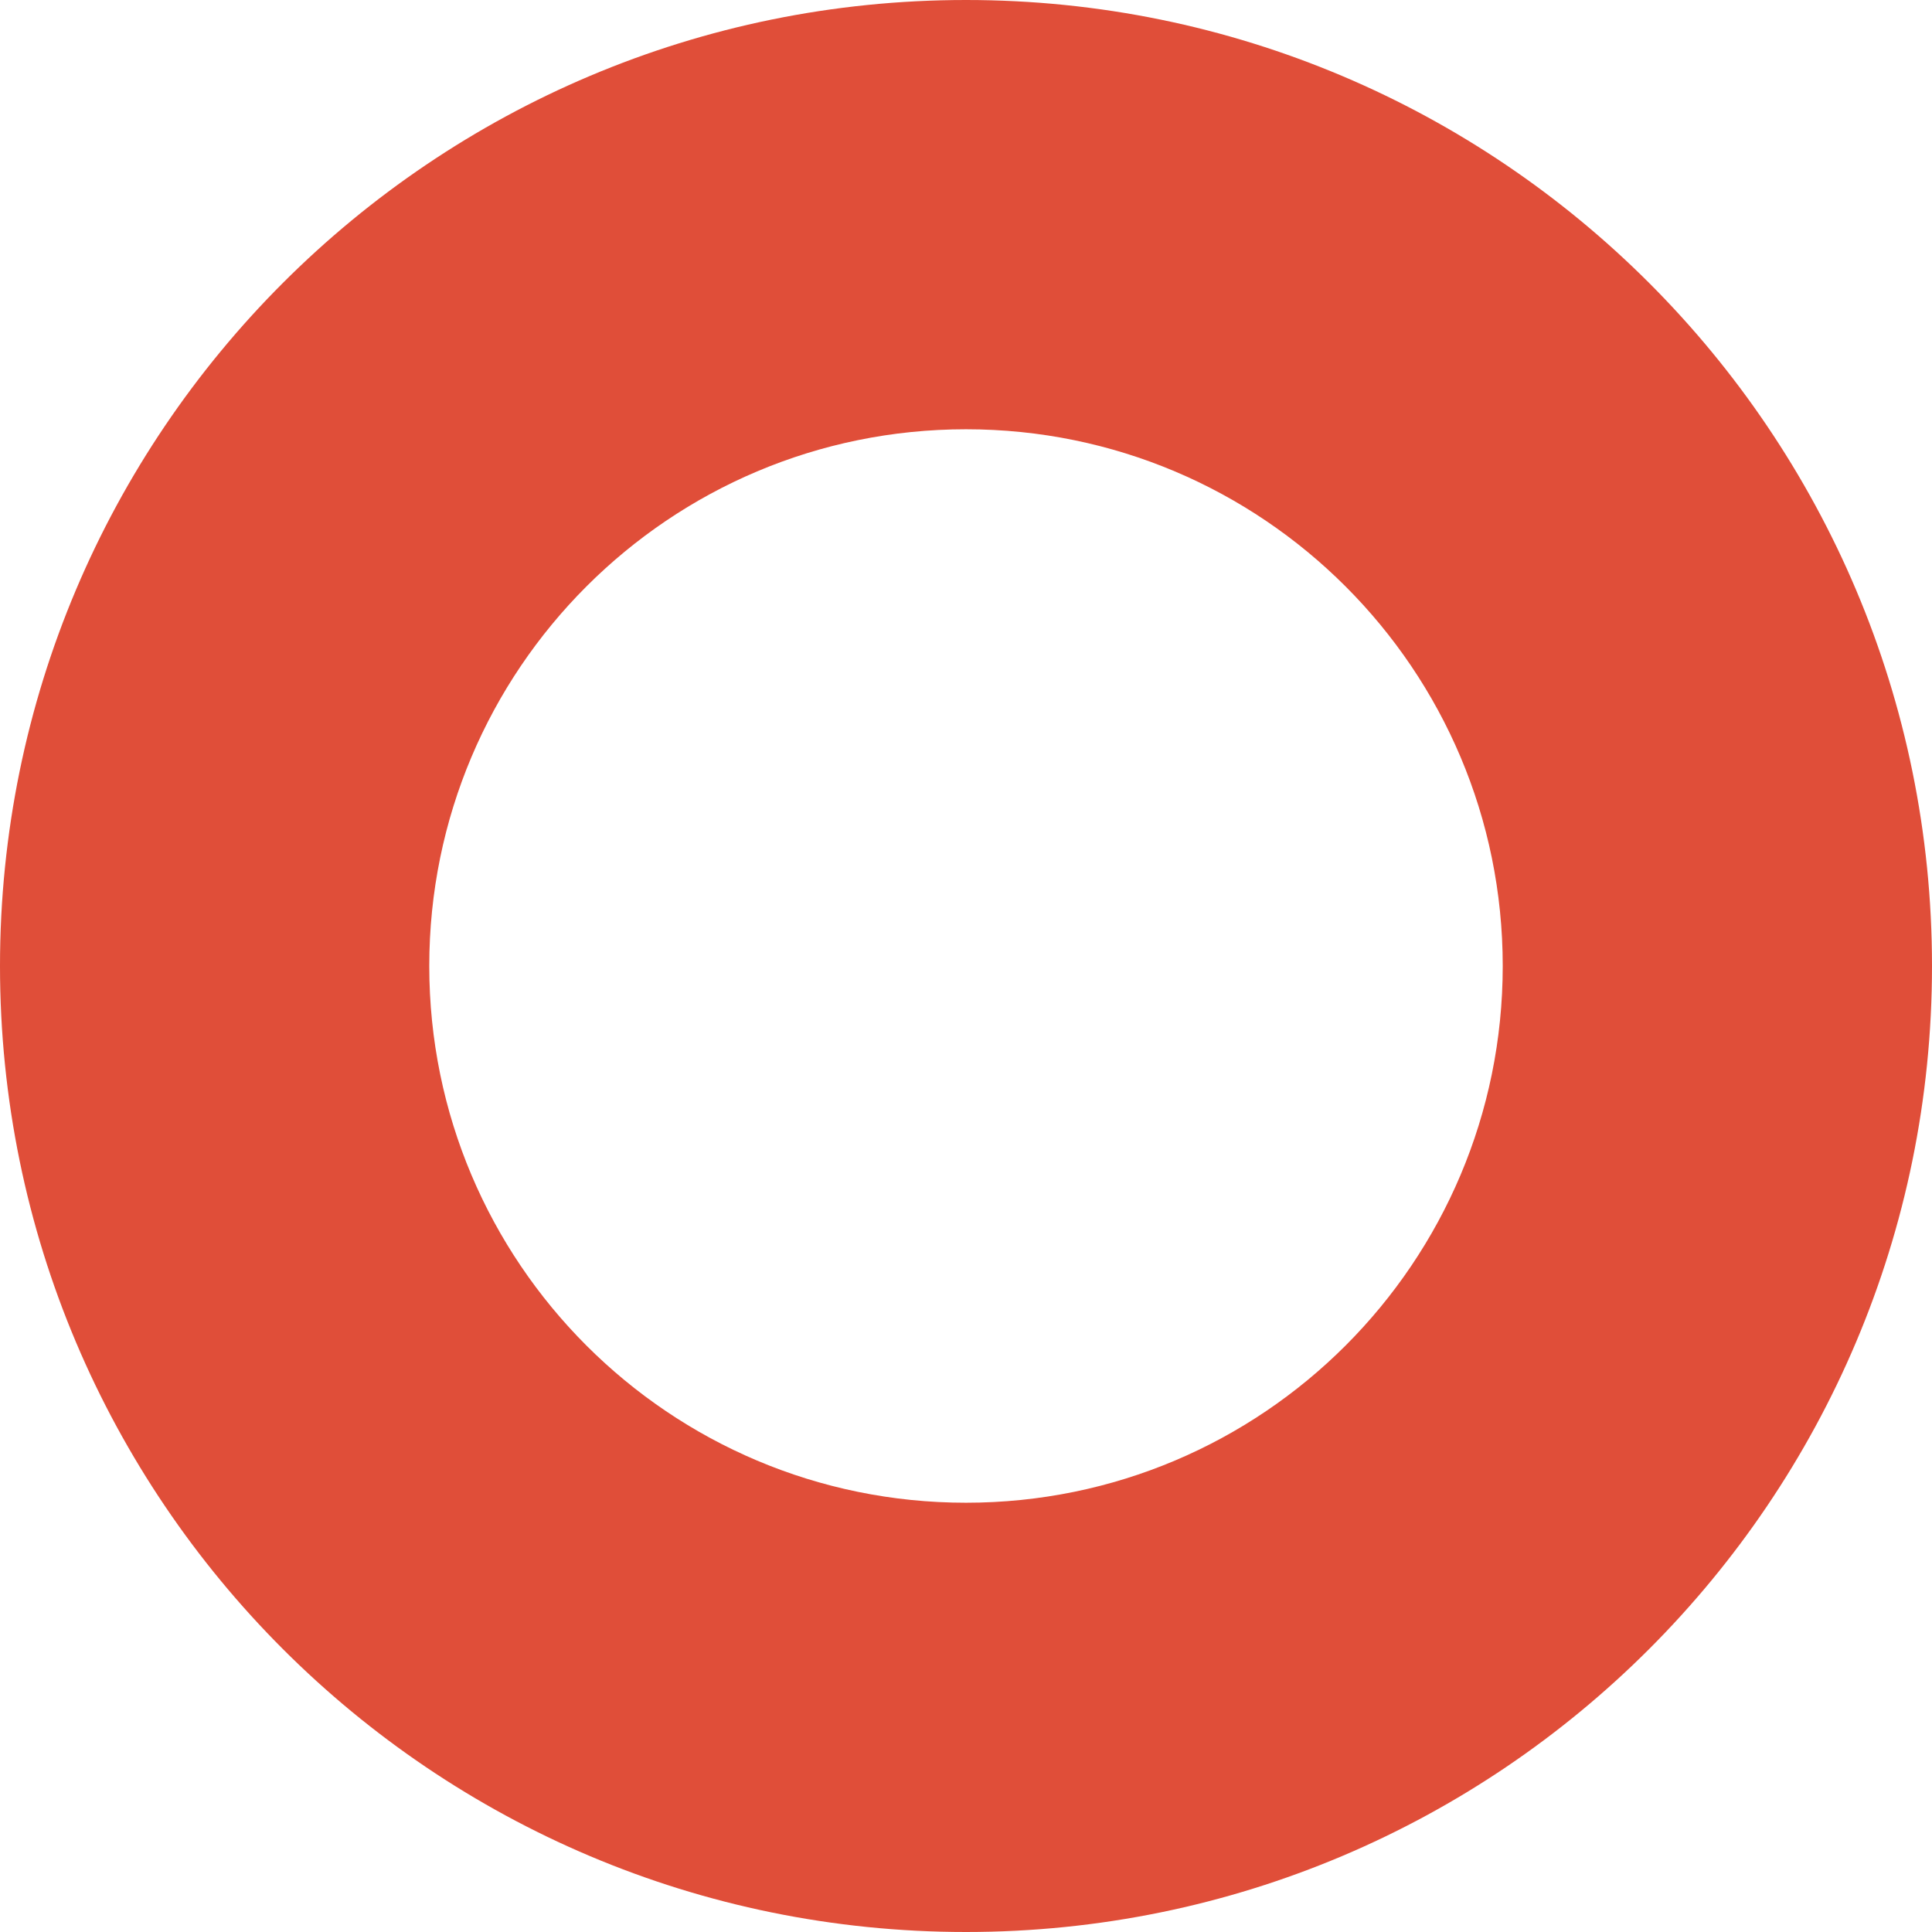
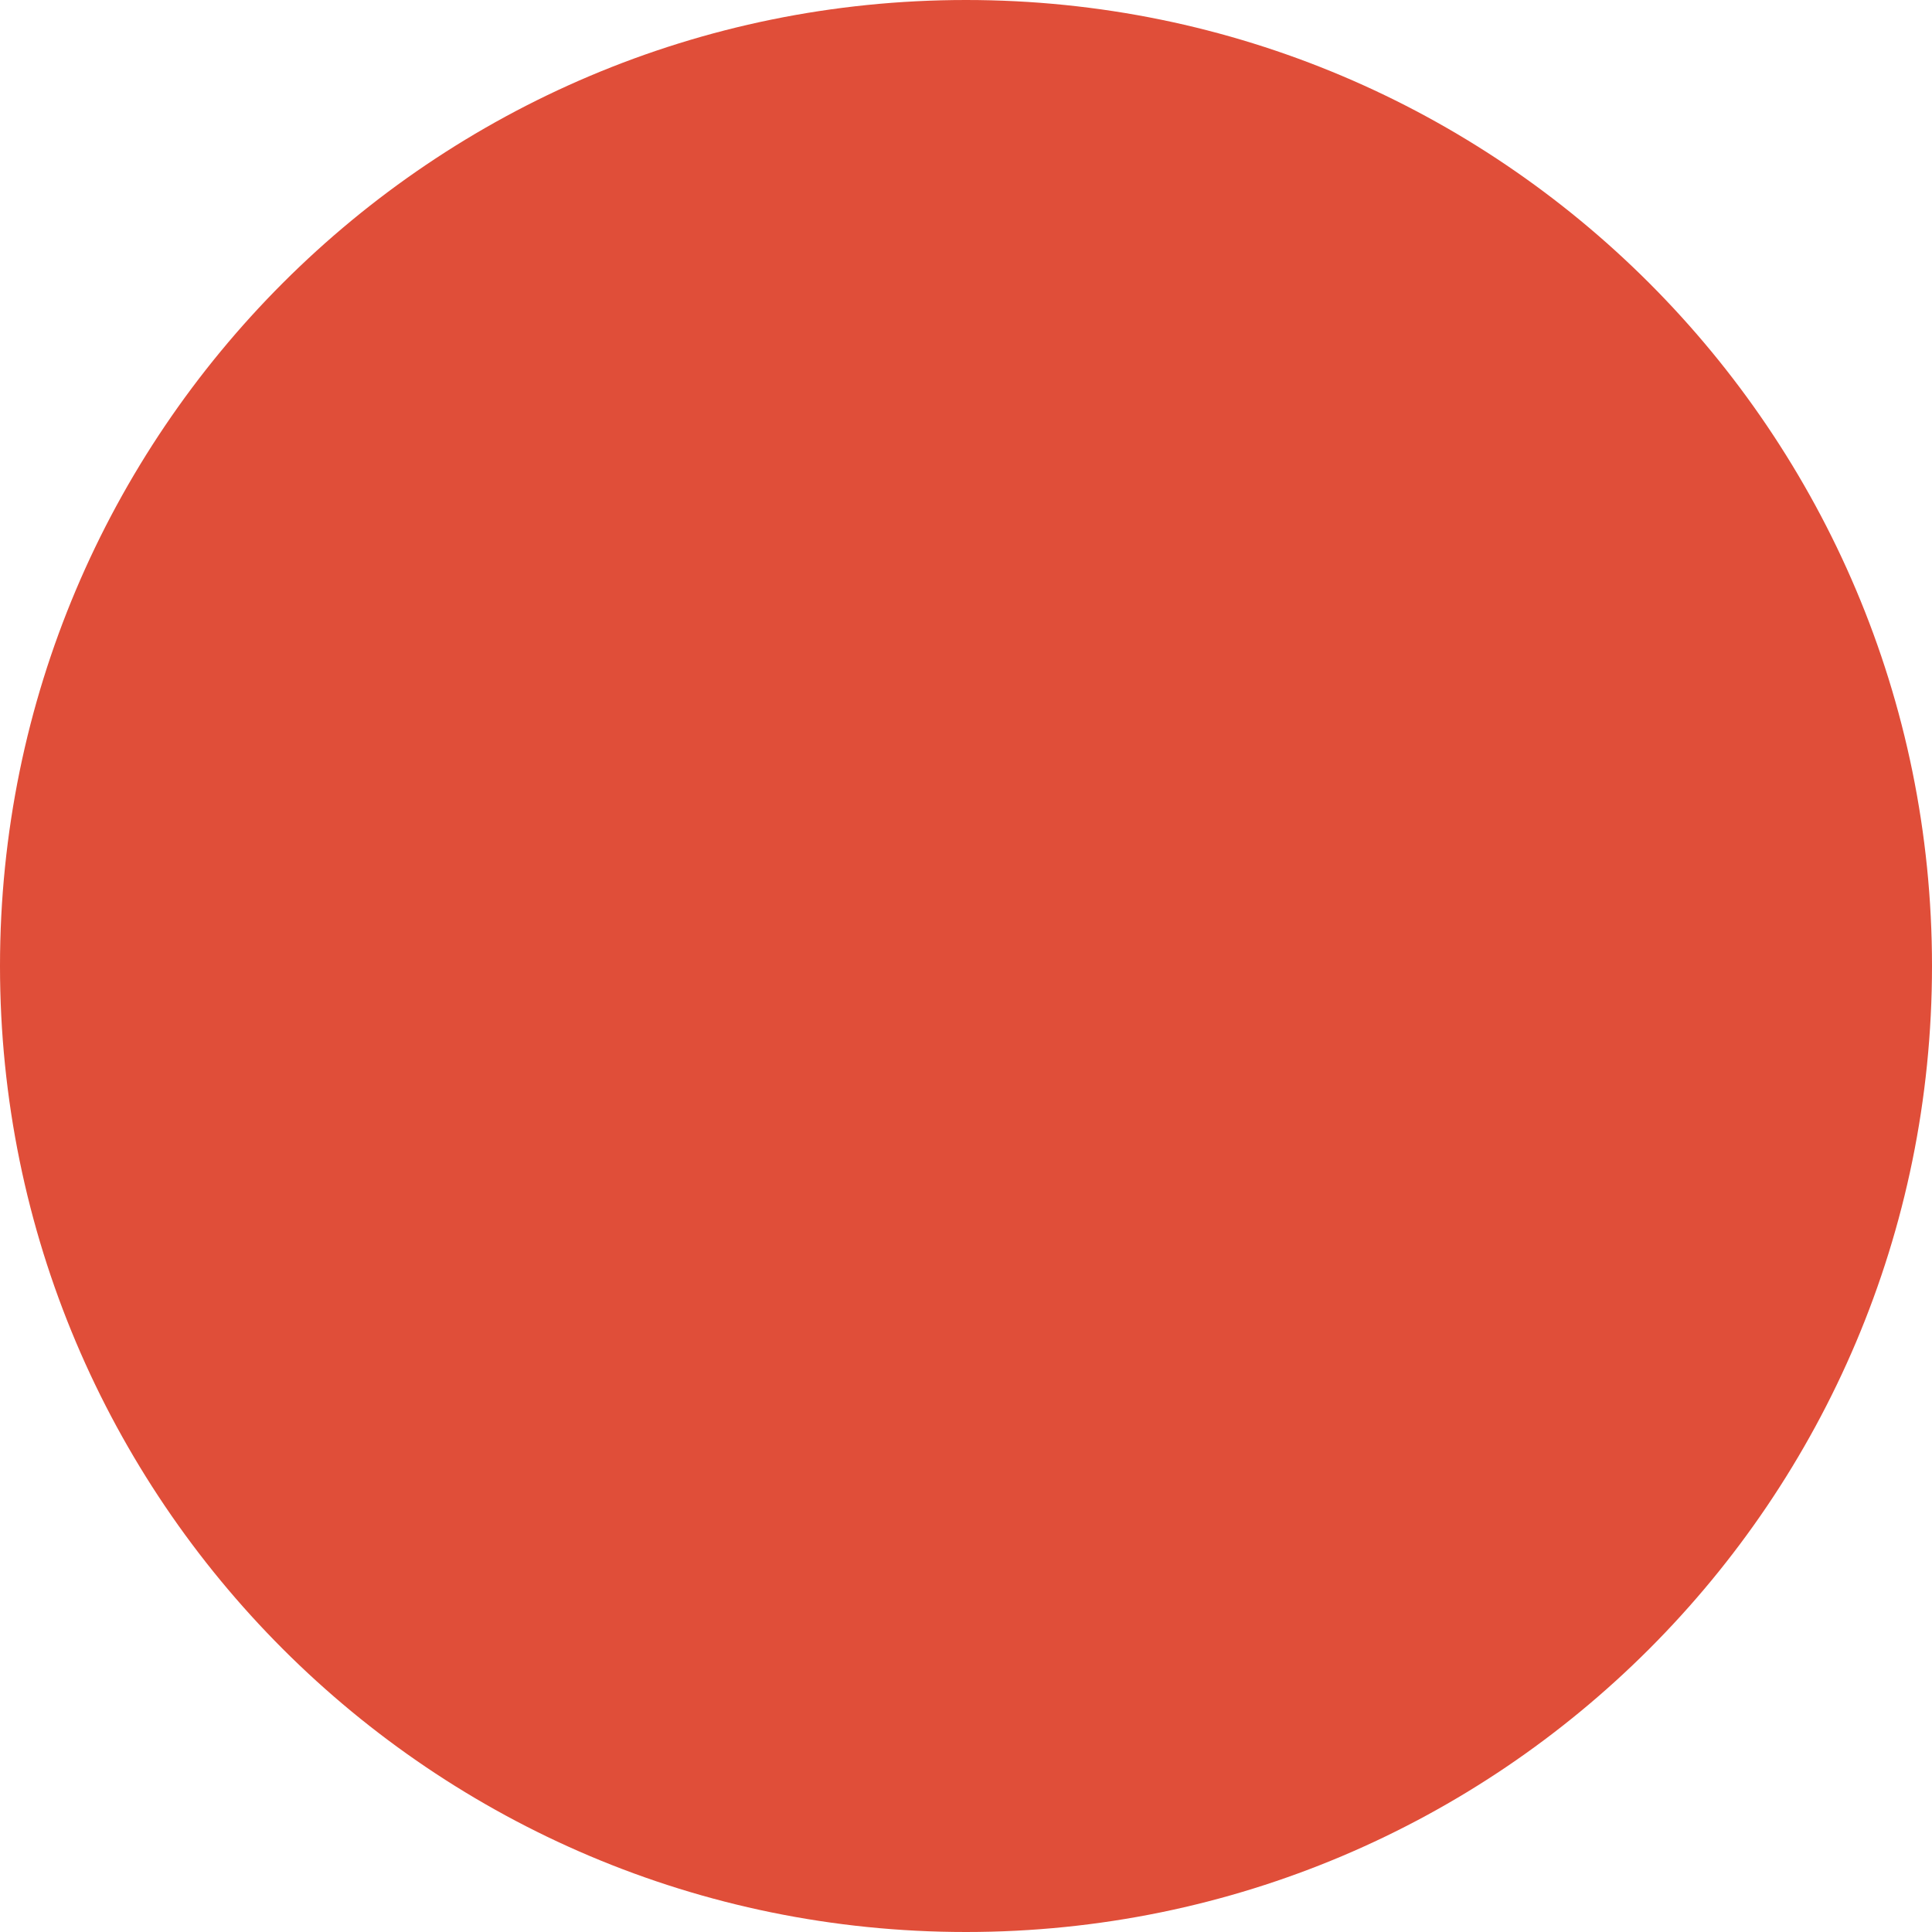
<svg xmlns="http://www.w3.org/2000/svg" xml:space="preserve" width="18mm" height="18mm" style="shape-rendering:geometricPrecision; text-rendering:geometricPrecision; image-rendering:optimizeQuality; fill-rule:evenodd; clip-rule:evenodd" viewBox="0 0 6.724 6.724">
  <defs>
    <style type="text/css">  .fil0 {fill:#E04E39;fill-rule:nonzero}  </style>
  </defs>
  <g id="__x0023_Layer_x0020_1">
-     <path class="fil0" d="M3.362 0c-1.857,0 -3.362,1.505 -3.362,3.362 0,1.857 1.505,3.362 3.362,3.362 1.857,0 3.362,-1.505 3.362,-3.362 0,-1.857 -1.505,-3.362 -3.362,-3.362zm0 5.23l0 0c-1.032,0 -1.868,-0.836 -1.868,-1.868 0,-1.032 0.836,-1.868 1.868,-1.868 1.032,0 1.868,0.836 1.868,1.868 0,1.032 -0.836,1.868 -1.868,1.868z" />
+     <path class="fil0" d="M3.362 0c-1.857,0 -3.362,1.505 -3.362,3.362 0,1.857 1.505,3.362 3.362,3.362 1.857,0 3.362,-1.505 3.362,-3.362 0,-1.857 -1.505,-3.362 -3.362,-3.362zm0 5.23l0 0z" />
  </g>
</svg>